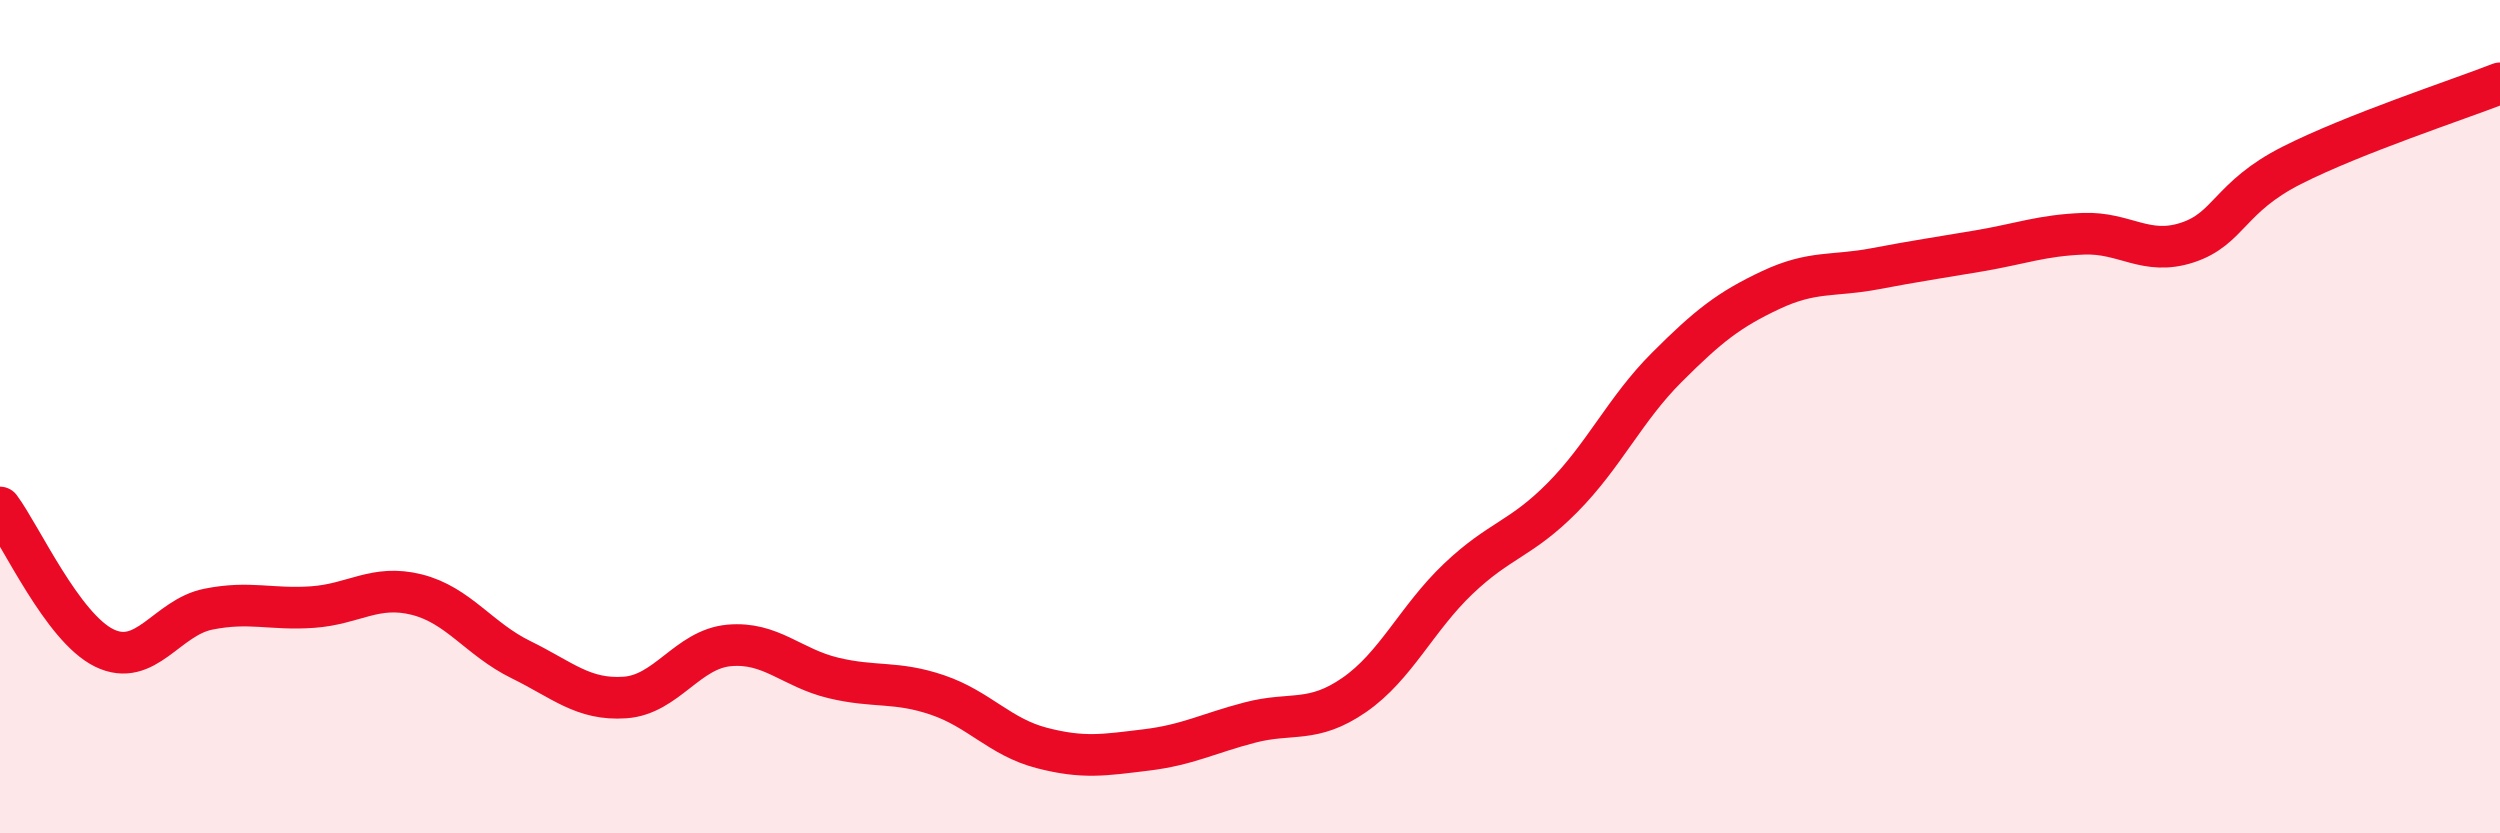
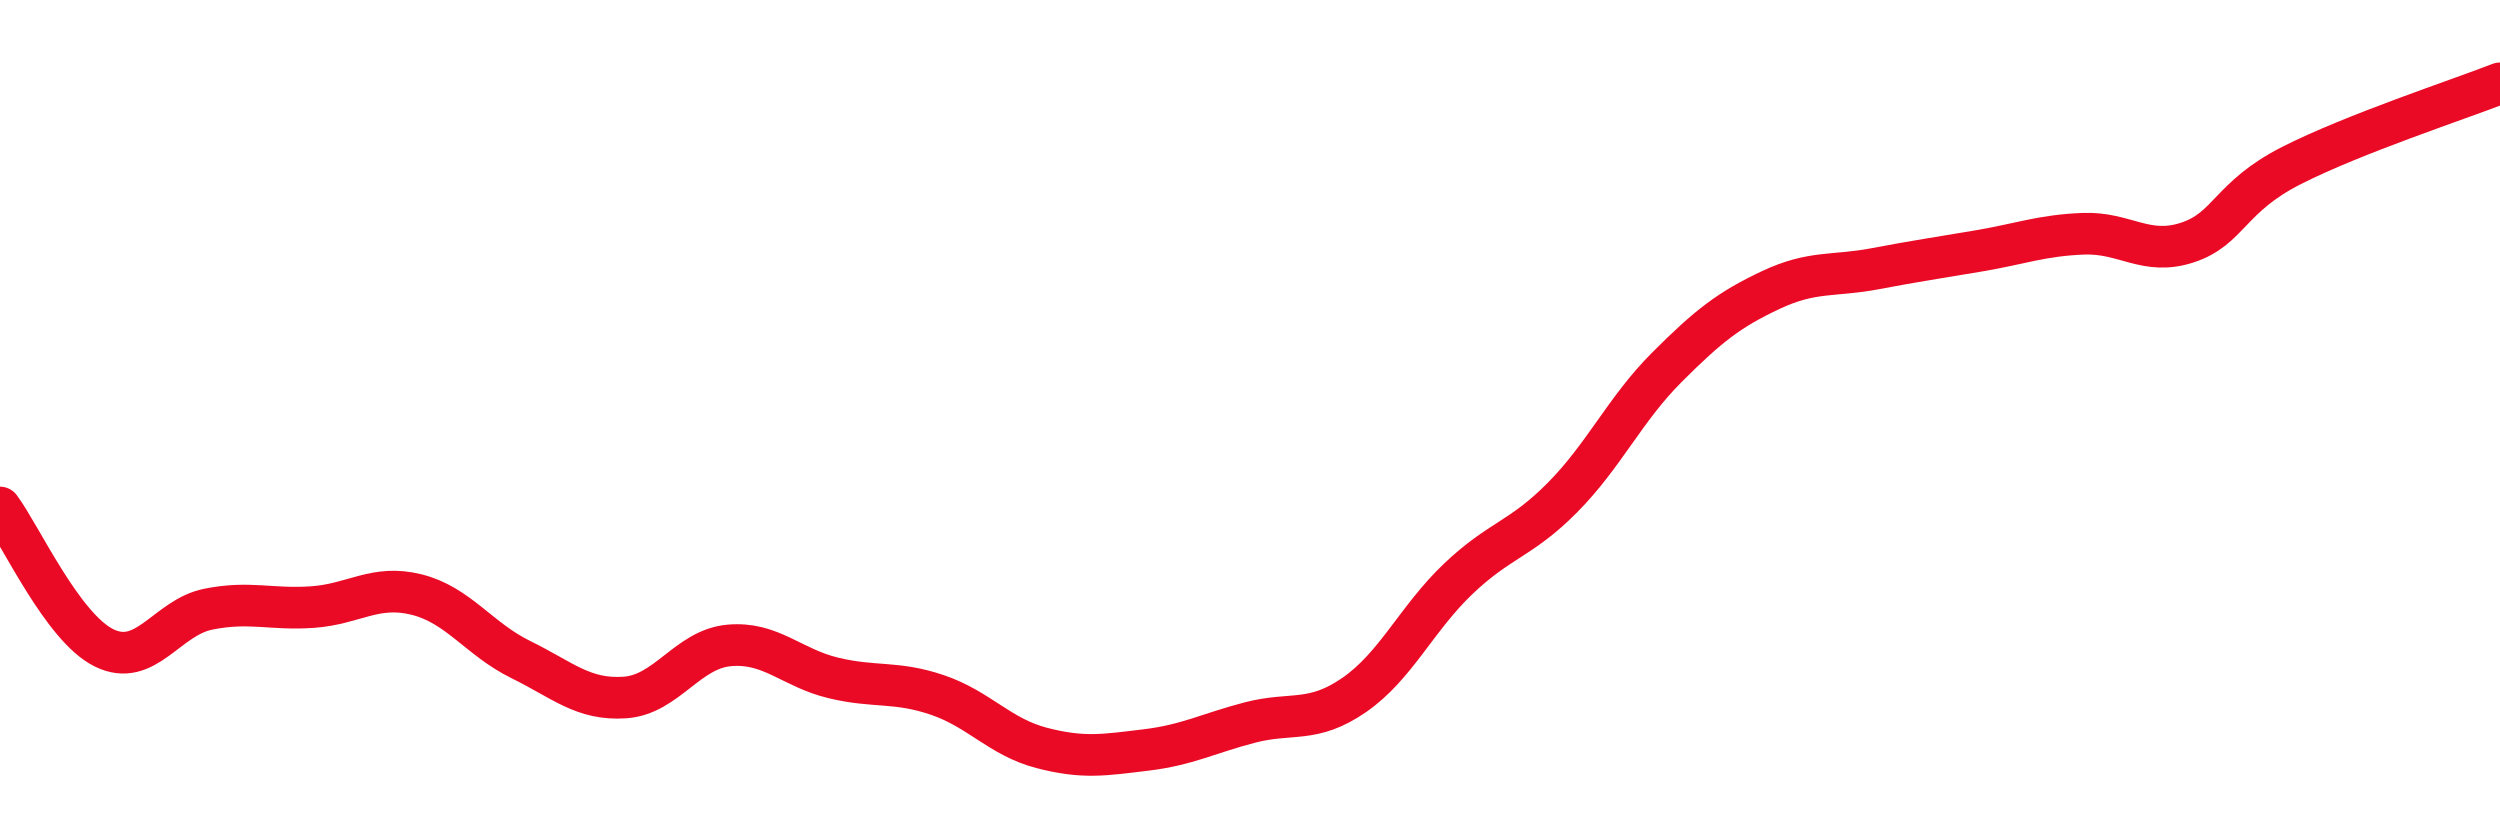
<svg xmlns="http://www.w3.org/2000/svg" width="60" height="20" viewBox="0 0 60 20">
-   <path d="M 0,12.18 C 0.5,12.85 1.5,15.06 2.5,15.55 C 3.5,16.04 4,14.82 5,14.62 C 6,14.42 6.5,14.64 7.5,14.57 C 8.5,14.5 9,14.02 10,14.27 C 11,14.52 11.5,15.34 12.5,15.83 C 13.5,16.32 14,16.81 15,16.74 C 16,16.67 16.5,15.58 17.5,15.49 C 18.5,15.4 19,16.03 20,16.27 C 21,16.51 21.5,16.34 22.5,16.68 C 23.5,17.02 24,17.69 25,17.95 C 26,18.21 26.5,18.12 27.5,18 C 28.5,17.88 29,17.6 30,17.34 C 31,17.08 31.5,17.37 32.5,16.68 C 33.5,15.99 34,14.84 35,13.89 C 36,12.94 36.5,12.95 37.5,11.94 C 38.5,10.93 39,9.82 40,8.82 C 41,7.82 41.5,7.43 42.5,6.96 C 43.5,6.49 44,6.64 45,6.45 C 46,6.26 46.5,6.19 47.5,6.02 C 48.5,5.85 49,5.65 50,5.61 C 51,5.57 51.5,6.15 52.5,5.82 C 53.5,5.49 53.5,4.73 55,3.97 C 56.5,3.21 59,2.39 60,2L60 20L0 20Z" fill="#EB0A25" opacity="0.1" stroke-linecap="round" stroke-linejoin="round" />
  <path d="M 0,12.18 C 0.5,12.85 1.5,15.06 2.5,15.55 C 3.5,16.04 4,14.82 5,14.62 C 6,14.42 6.5,14.64 7.5,14.57 C 8.5,14.5 9,14.02 10,14.27 C 11,14.52 11.5,15.34 12.5,15.83 C 13.5,16.32 14,16.81 15,16.74 C 16,16.67 16.5,15.58 17.5,15.49 C 18.5,15.4 19,16.03 20,16.27 C 21,16.51 21.5,16.34 22.5,16.68 C 23.5,17.02 24,17.69 25,17.95 C 26,18.21 26.5,18.12 27.5,18 C 28.5,17.88 29,17.6 30,17.34 C 31,17.08 31.5,17.37 32.5,16.68 C 33.5,15.99 34,14.84 35,13.89 C 36,12.94 36.5,12.95 37.5,11.94 C 38.5,10.93 39,9.82 40,8.82 C 41,7.82 41.5,7.43 42.5,6.96 C 43.5,6.49 44,6.64 45,6.45 C 46,6.26 46.5,6.19 47.5,6.02 C 48.5,5.85 49,5.65 50,5.61 C 51,5.57 51.5,6.15 52.5,5.82 C 53.5,5.49 53.5,4.73 55,3.97 C 56.5,3.21 59,2.39 60,2" stroke="#EB0A25" stroke-width="1" fill="none" stroke-linecap="round" stroke-linejoin="round" />
</svg>